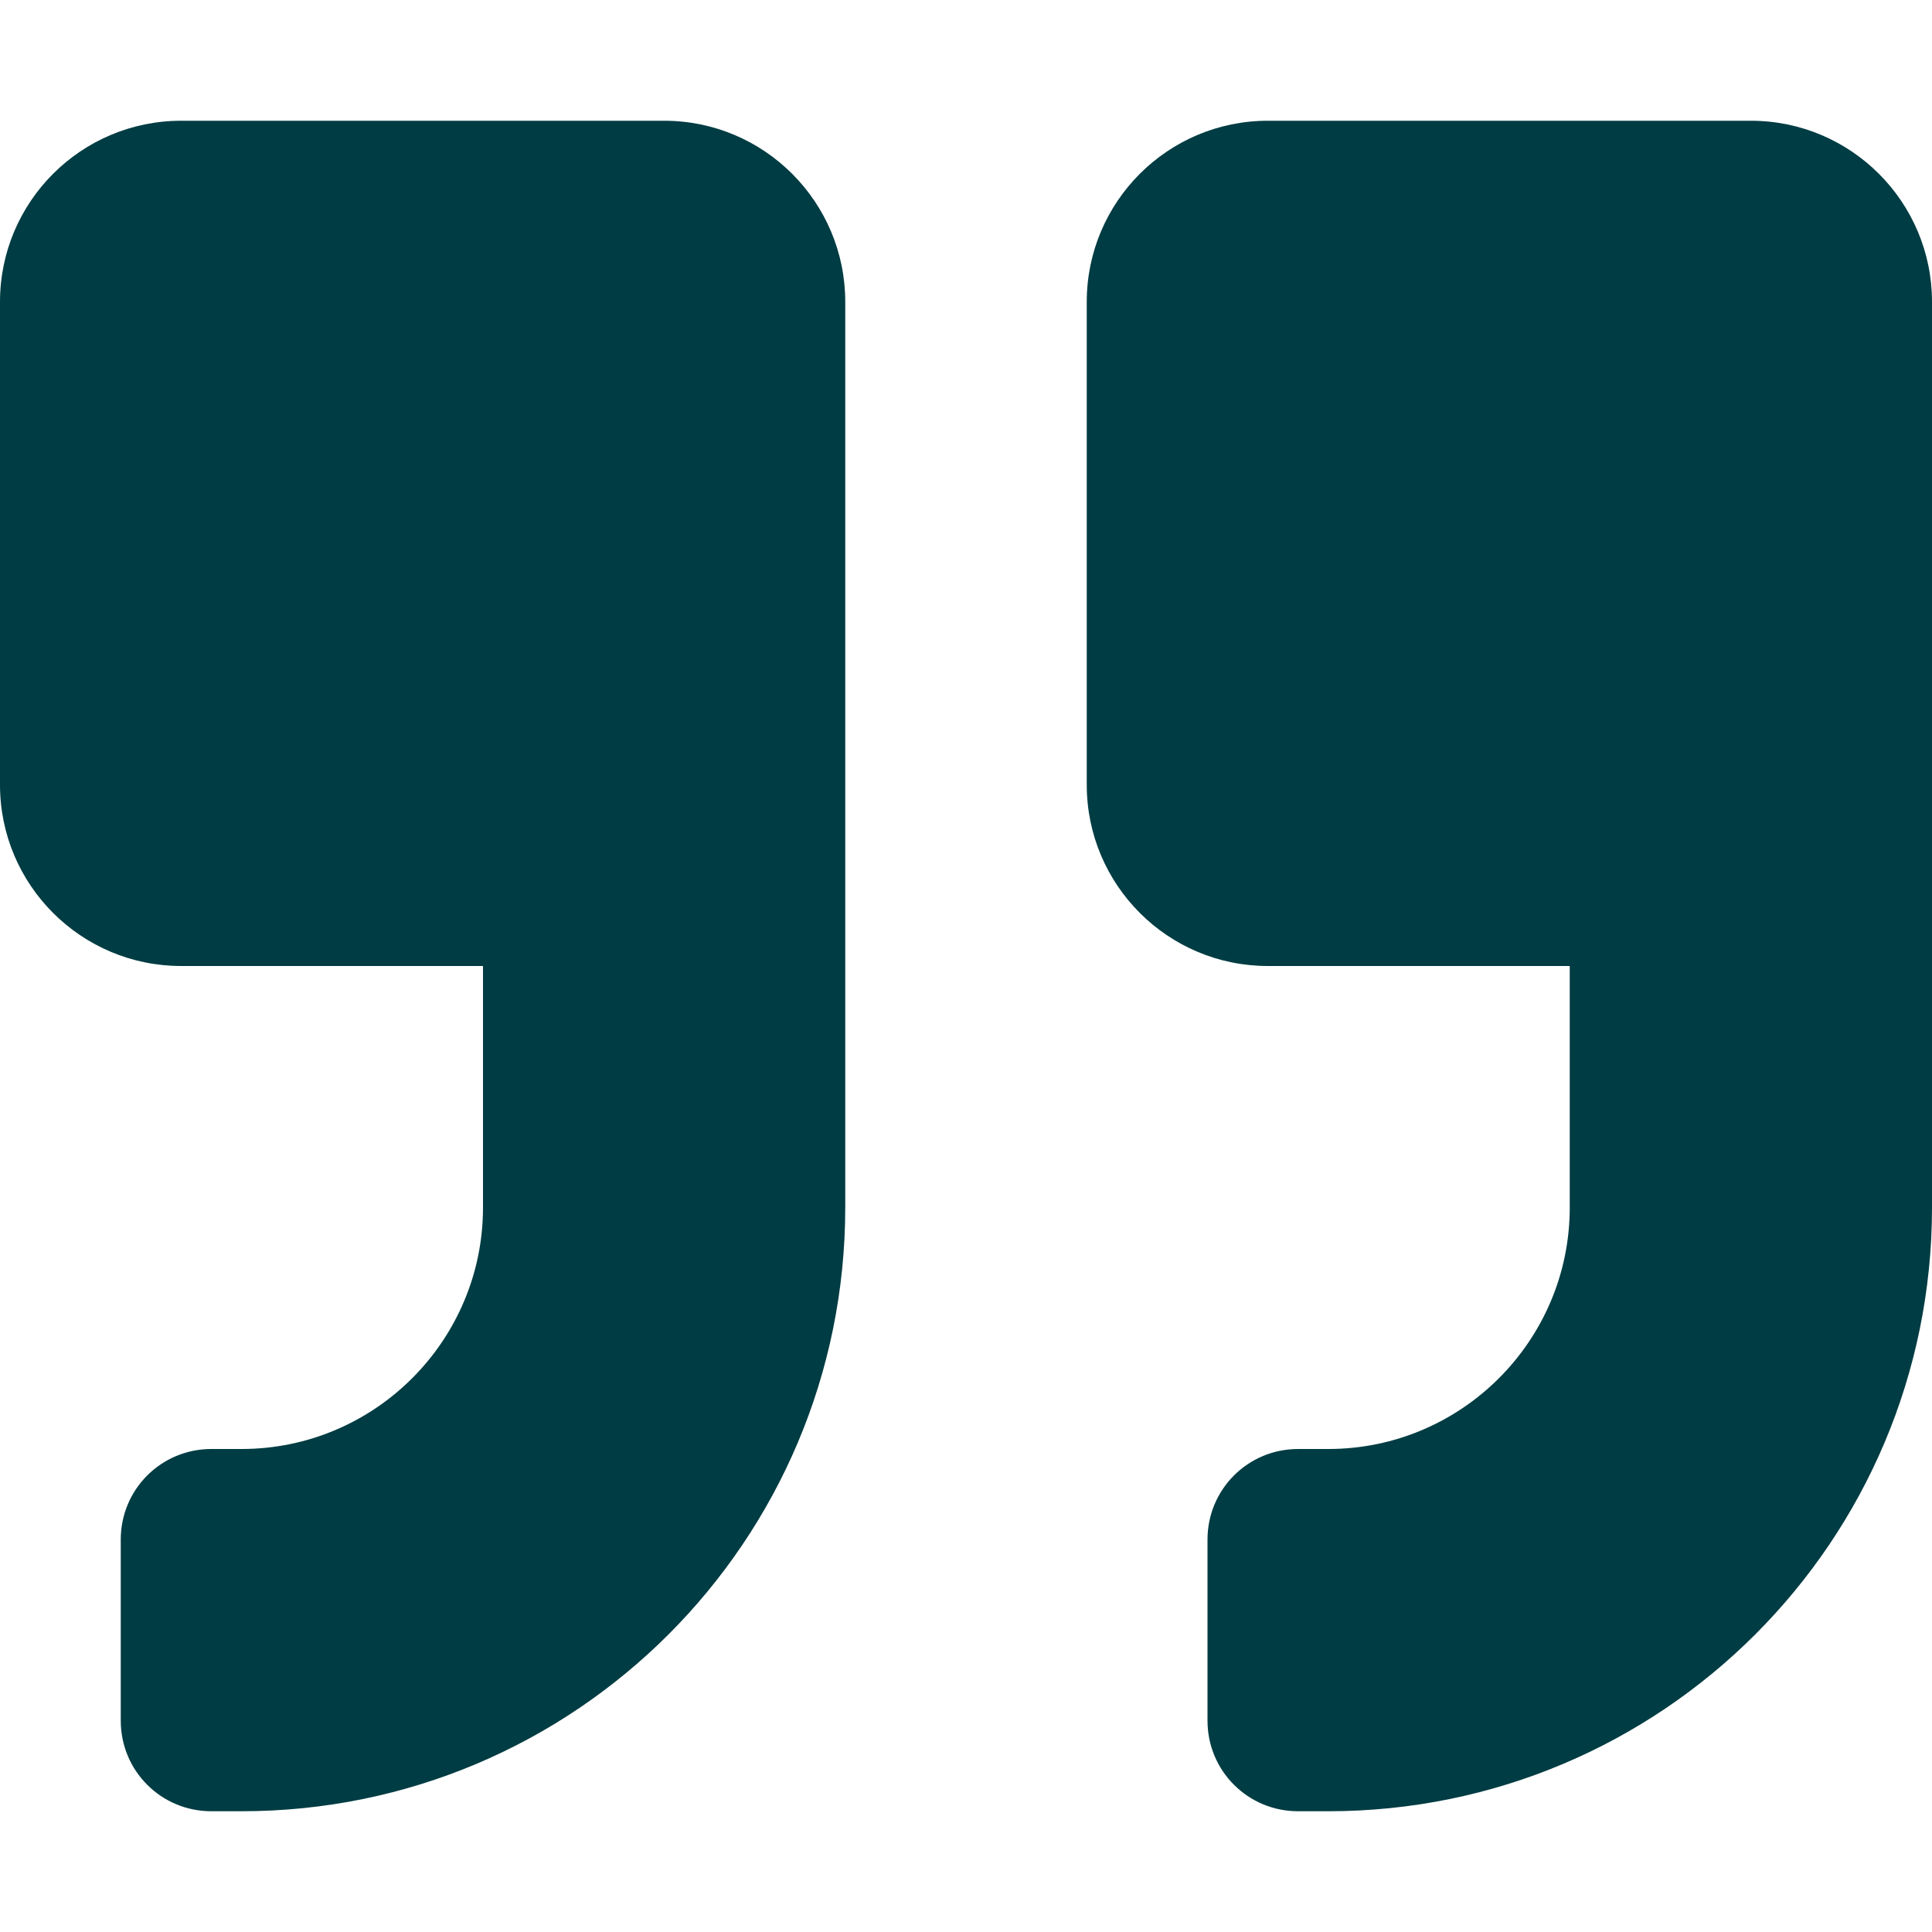
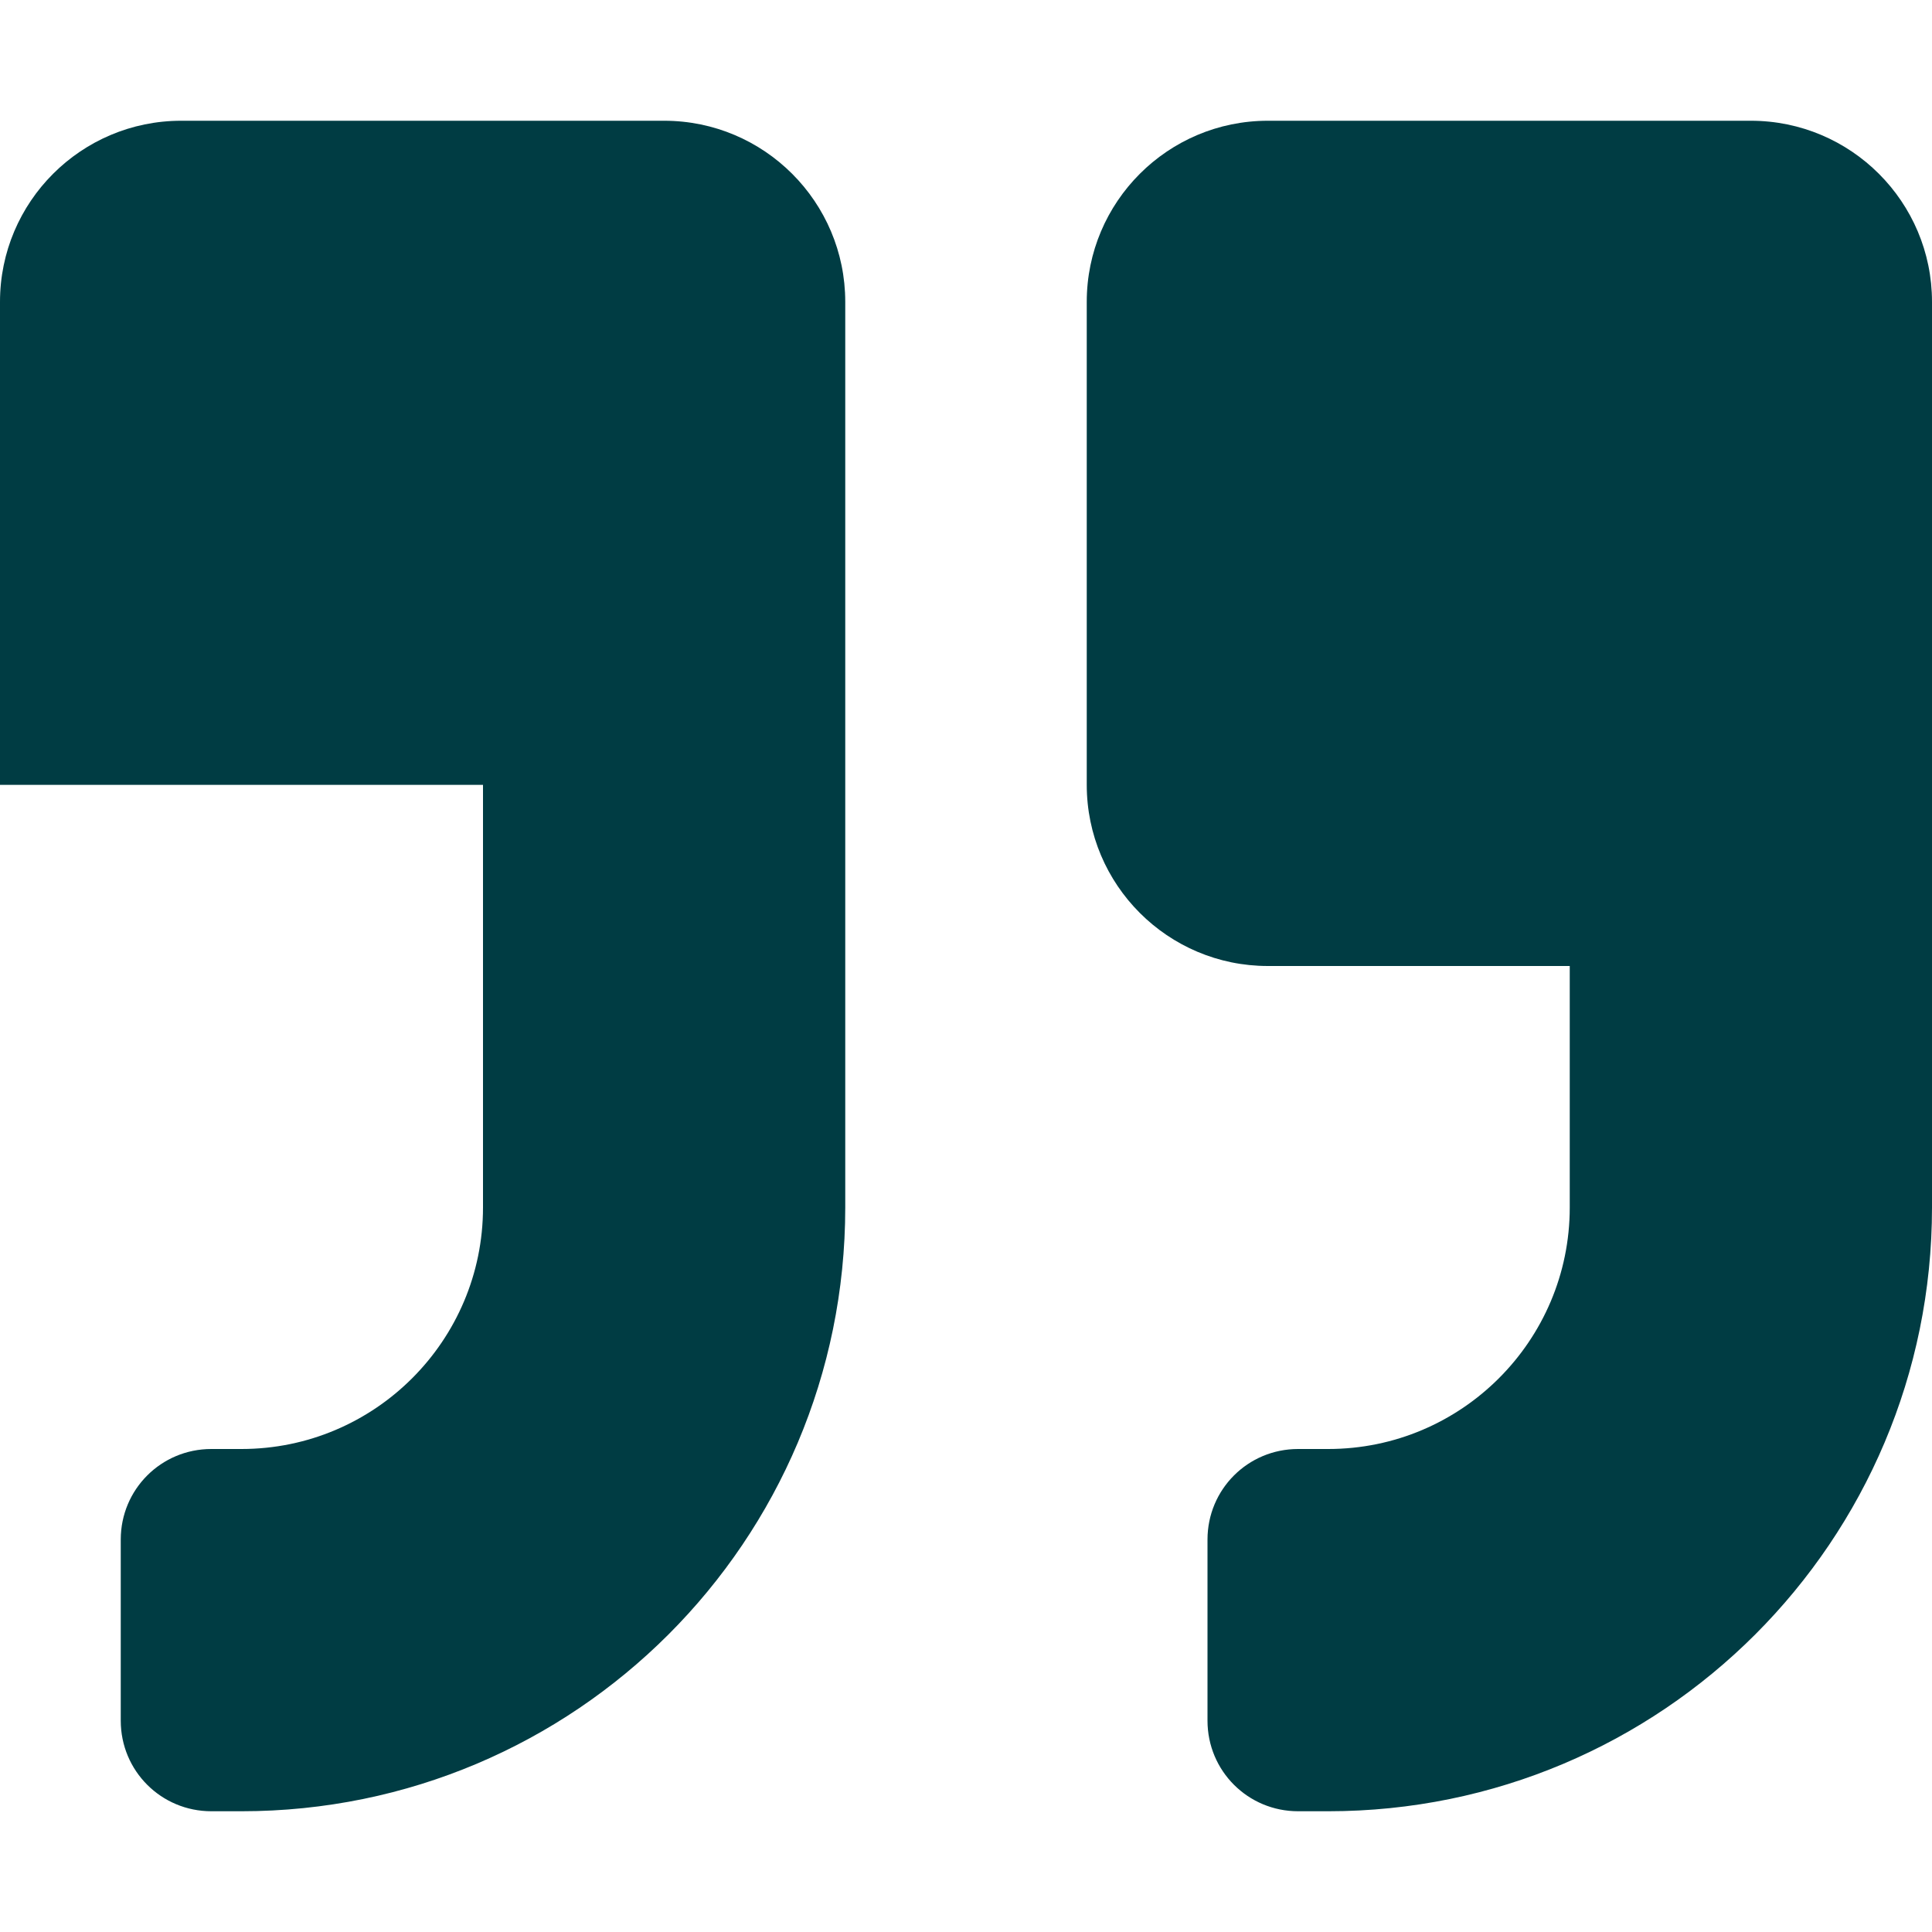
<svg xmlns="http://www.w3.org/2000/svg" width="42" height="42" viewBox="0 0 42 42" fill="none">
-   <path d="M38.062 2.625H27.562C25.389 2.625 23.625 4.389 23.625 6.562V17.062C23.625 19.236 25.389 21 27.562 21H34.125V26.25C34.125 29.146 31.771 31.5 28.875 31.5H28.219C27.128 31.5 26.25 32.378 26.25 33.469V37.406C26.25 38.497 27.128 39.375 28.219 39.375H28.875C36.127 39.375 42 33.502 42 26.25V6.562C42 4.389 40.236 2.625 38.062 2.625ZM14.438 2.625H3.938C1.764 2.625 0 4.389 0 6.562V17.062C0 19.236 1.764 21 3.938 21H10.5V26.25C10.5 29.146 8.146 31.5 5.25 31.5H4.594C3.503 31.5 2.625 32.378 2.625 33.469V37.406C2.625 38.497 3.503 39.375 4.594 39.375H5.25C12.502 39.375 18.375 33.502 18.375 26.25V6.562C18.375 4.389 16.611 2.625 14.438 2.625Z" fill="#003C43" />
+   <path d="M38.062 2.625H27.562C25.389 2.625 23.625 4.389 23.625 6.562V17.062C23.625 19.236 25.389 21 27.562 21H34.125V26.25C34.125 29.146 31.771 31.5 28.875 31.5H28.219C27.128 31.5 26.25 32.378 26.25 33.469V37.406C26.25 38.497 27.128 39.375 28.219 39.375H28.875C36.127 39.375 42 33.502 42 26.25V6.562C42 4.389 40.236 2.625 38.062 2.625ZM14.438 2.625H3.938C1.764 2.625 0 4.389 0 6.562V17.062H10.5V26.25C10.5 29.146 8.146 31.5 5.25 31.5H4.594C3.503 31.5 2.625 32.378 2.625 33.469V37.406C2.625 38.497 3.503 39.375 4.594 39.375H5.25C12.502 39.375 18.375 33.502 18.375 26.25V6.562C18.375 4.389 16.611 2.625 14.438 2.625Z" fill="#003C43" />
</svg>